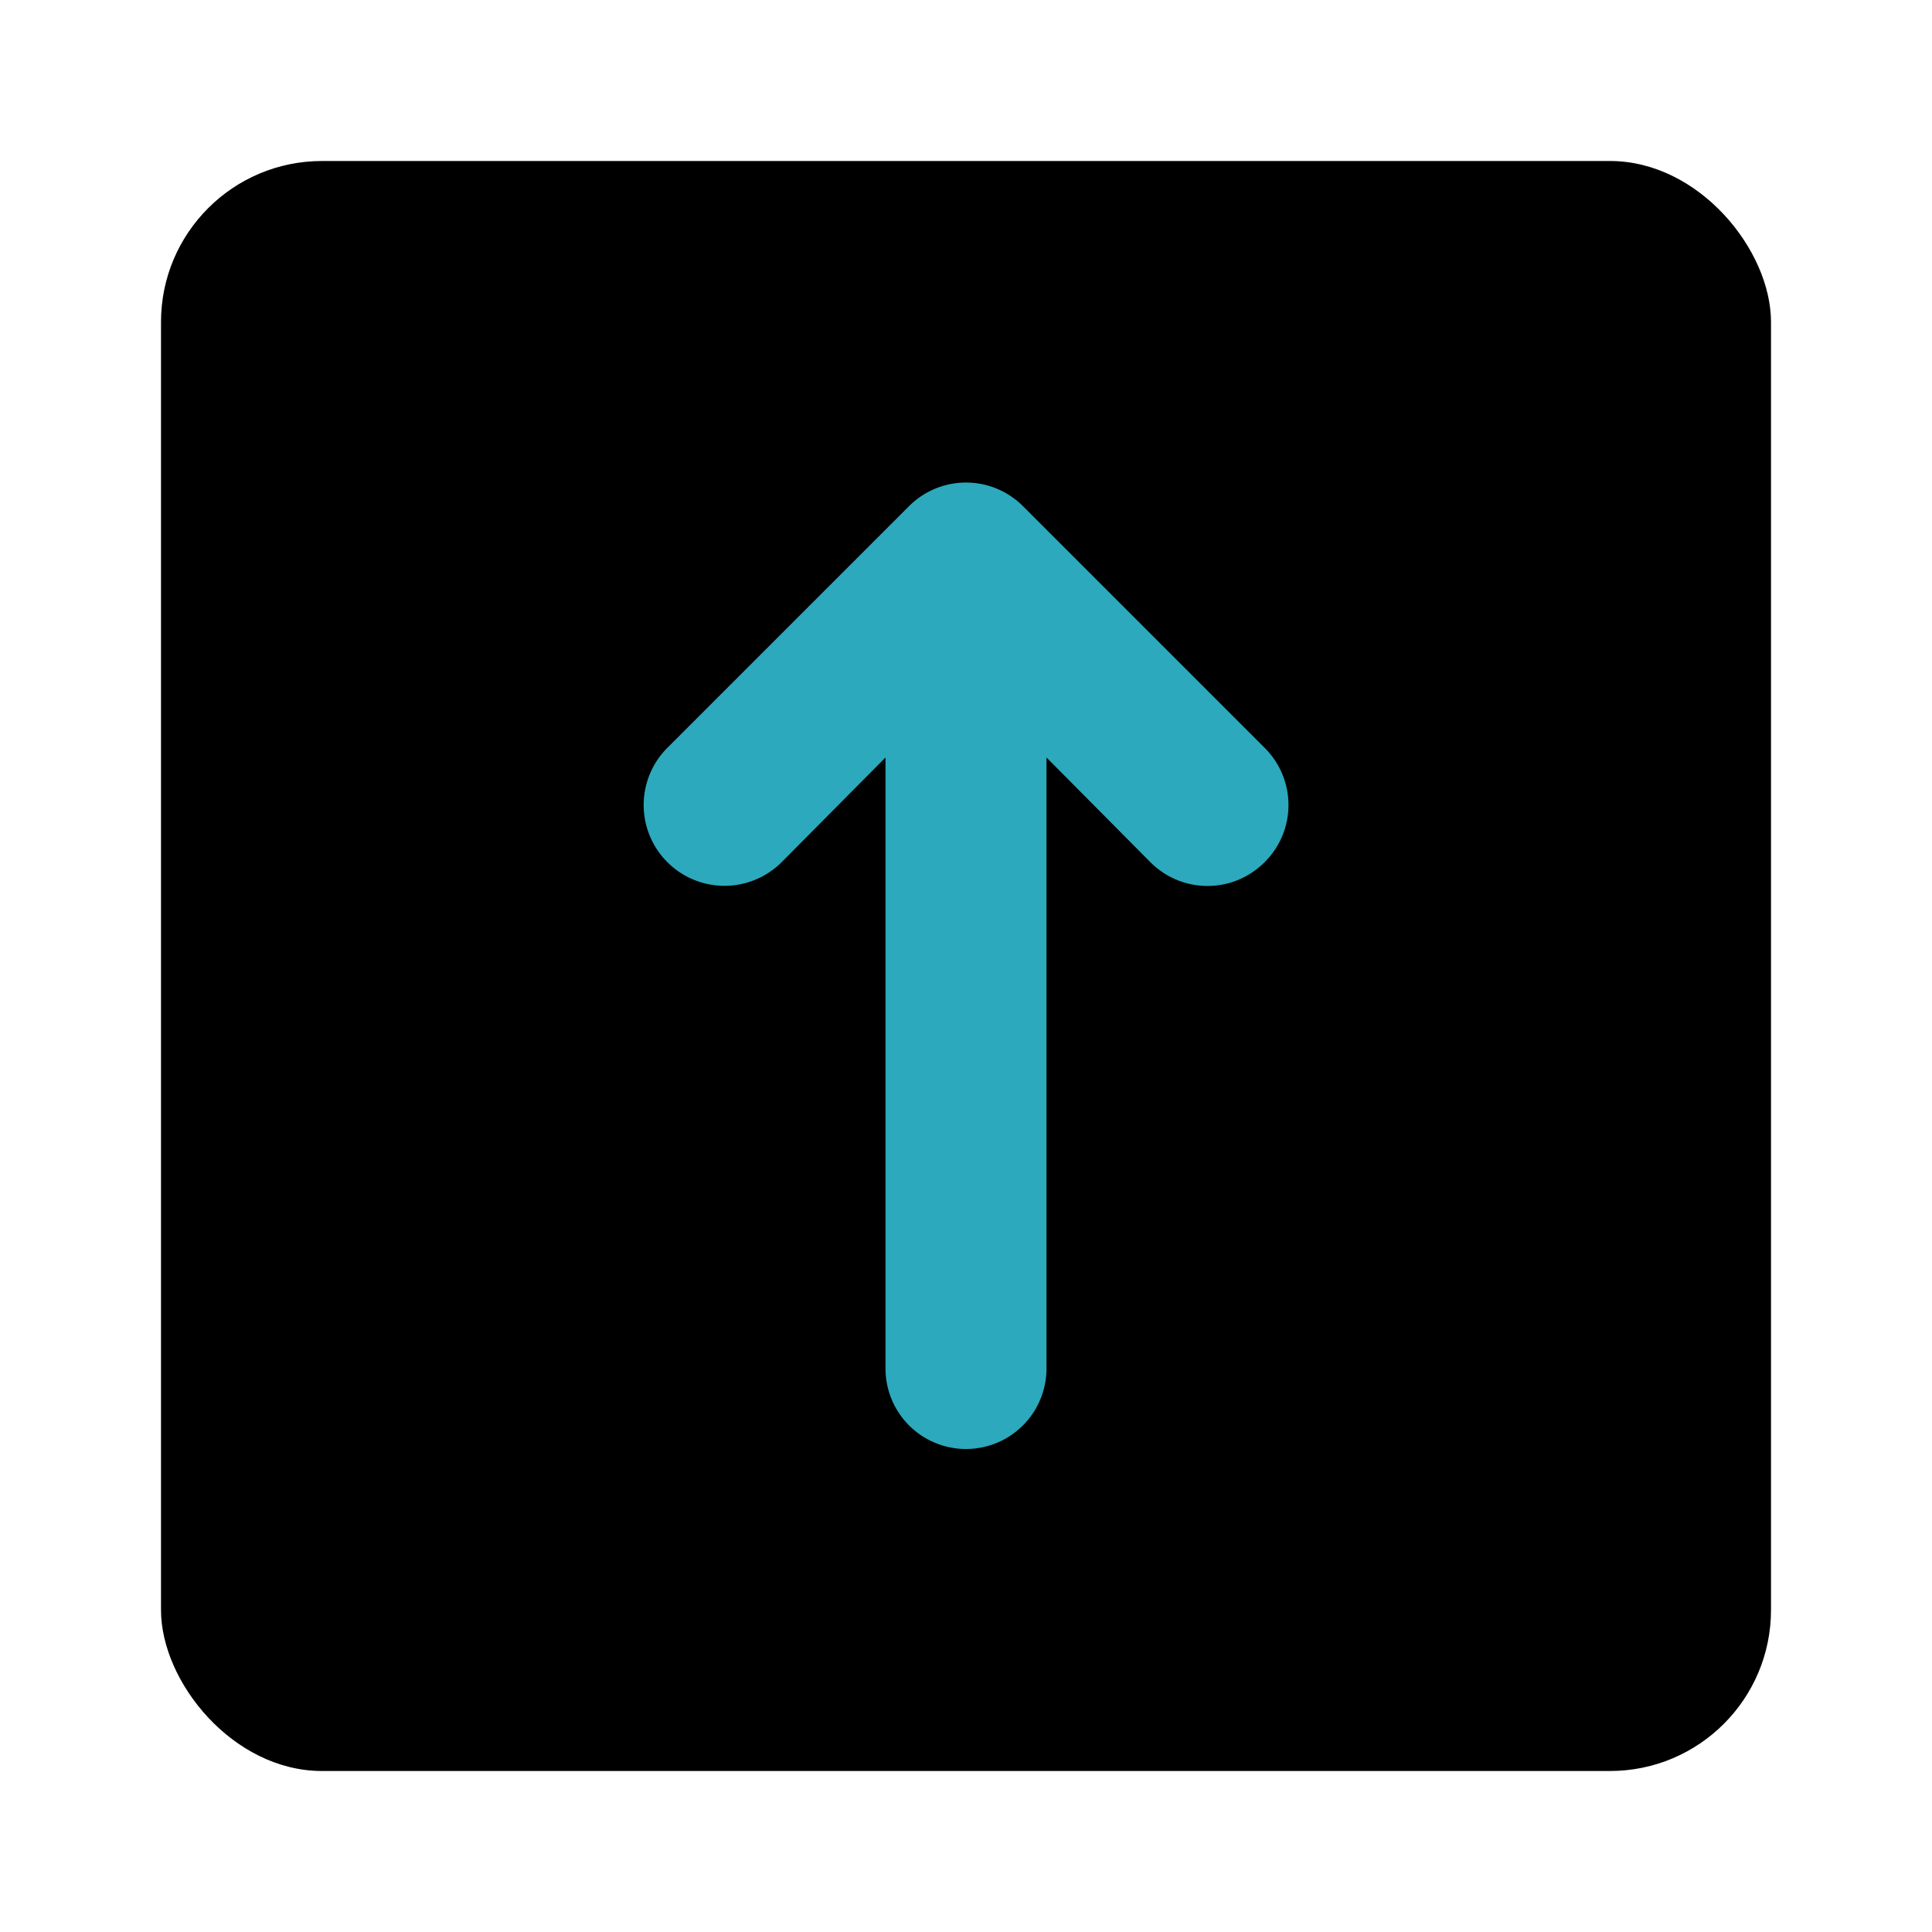
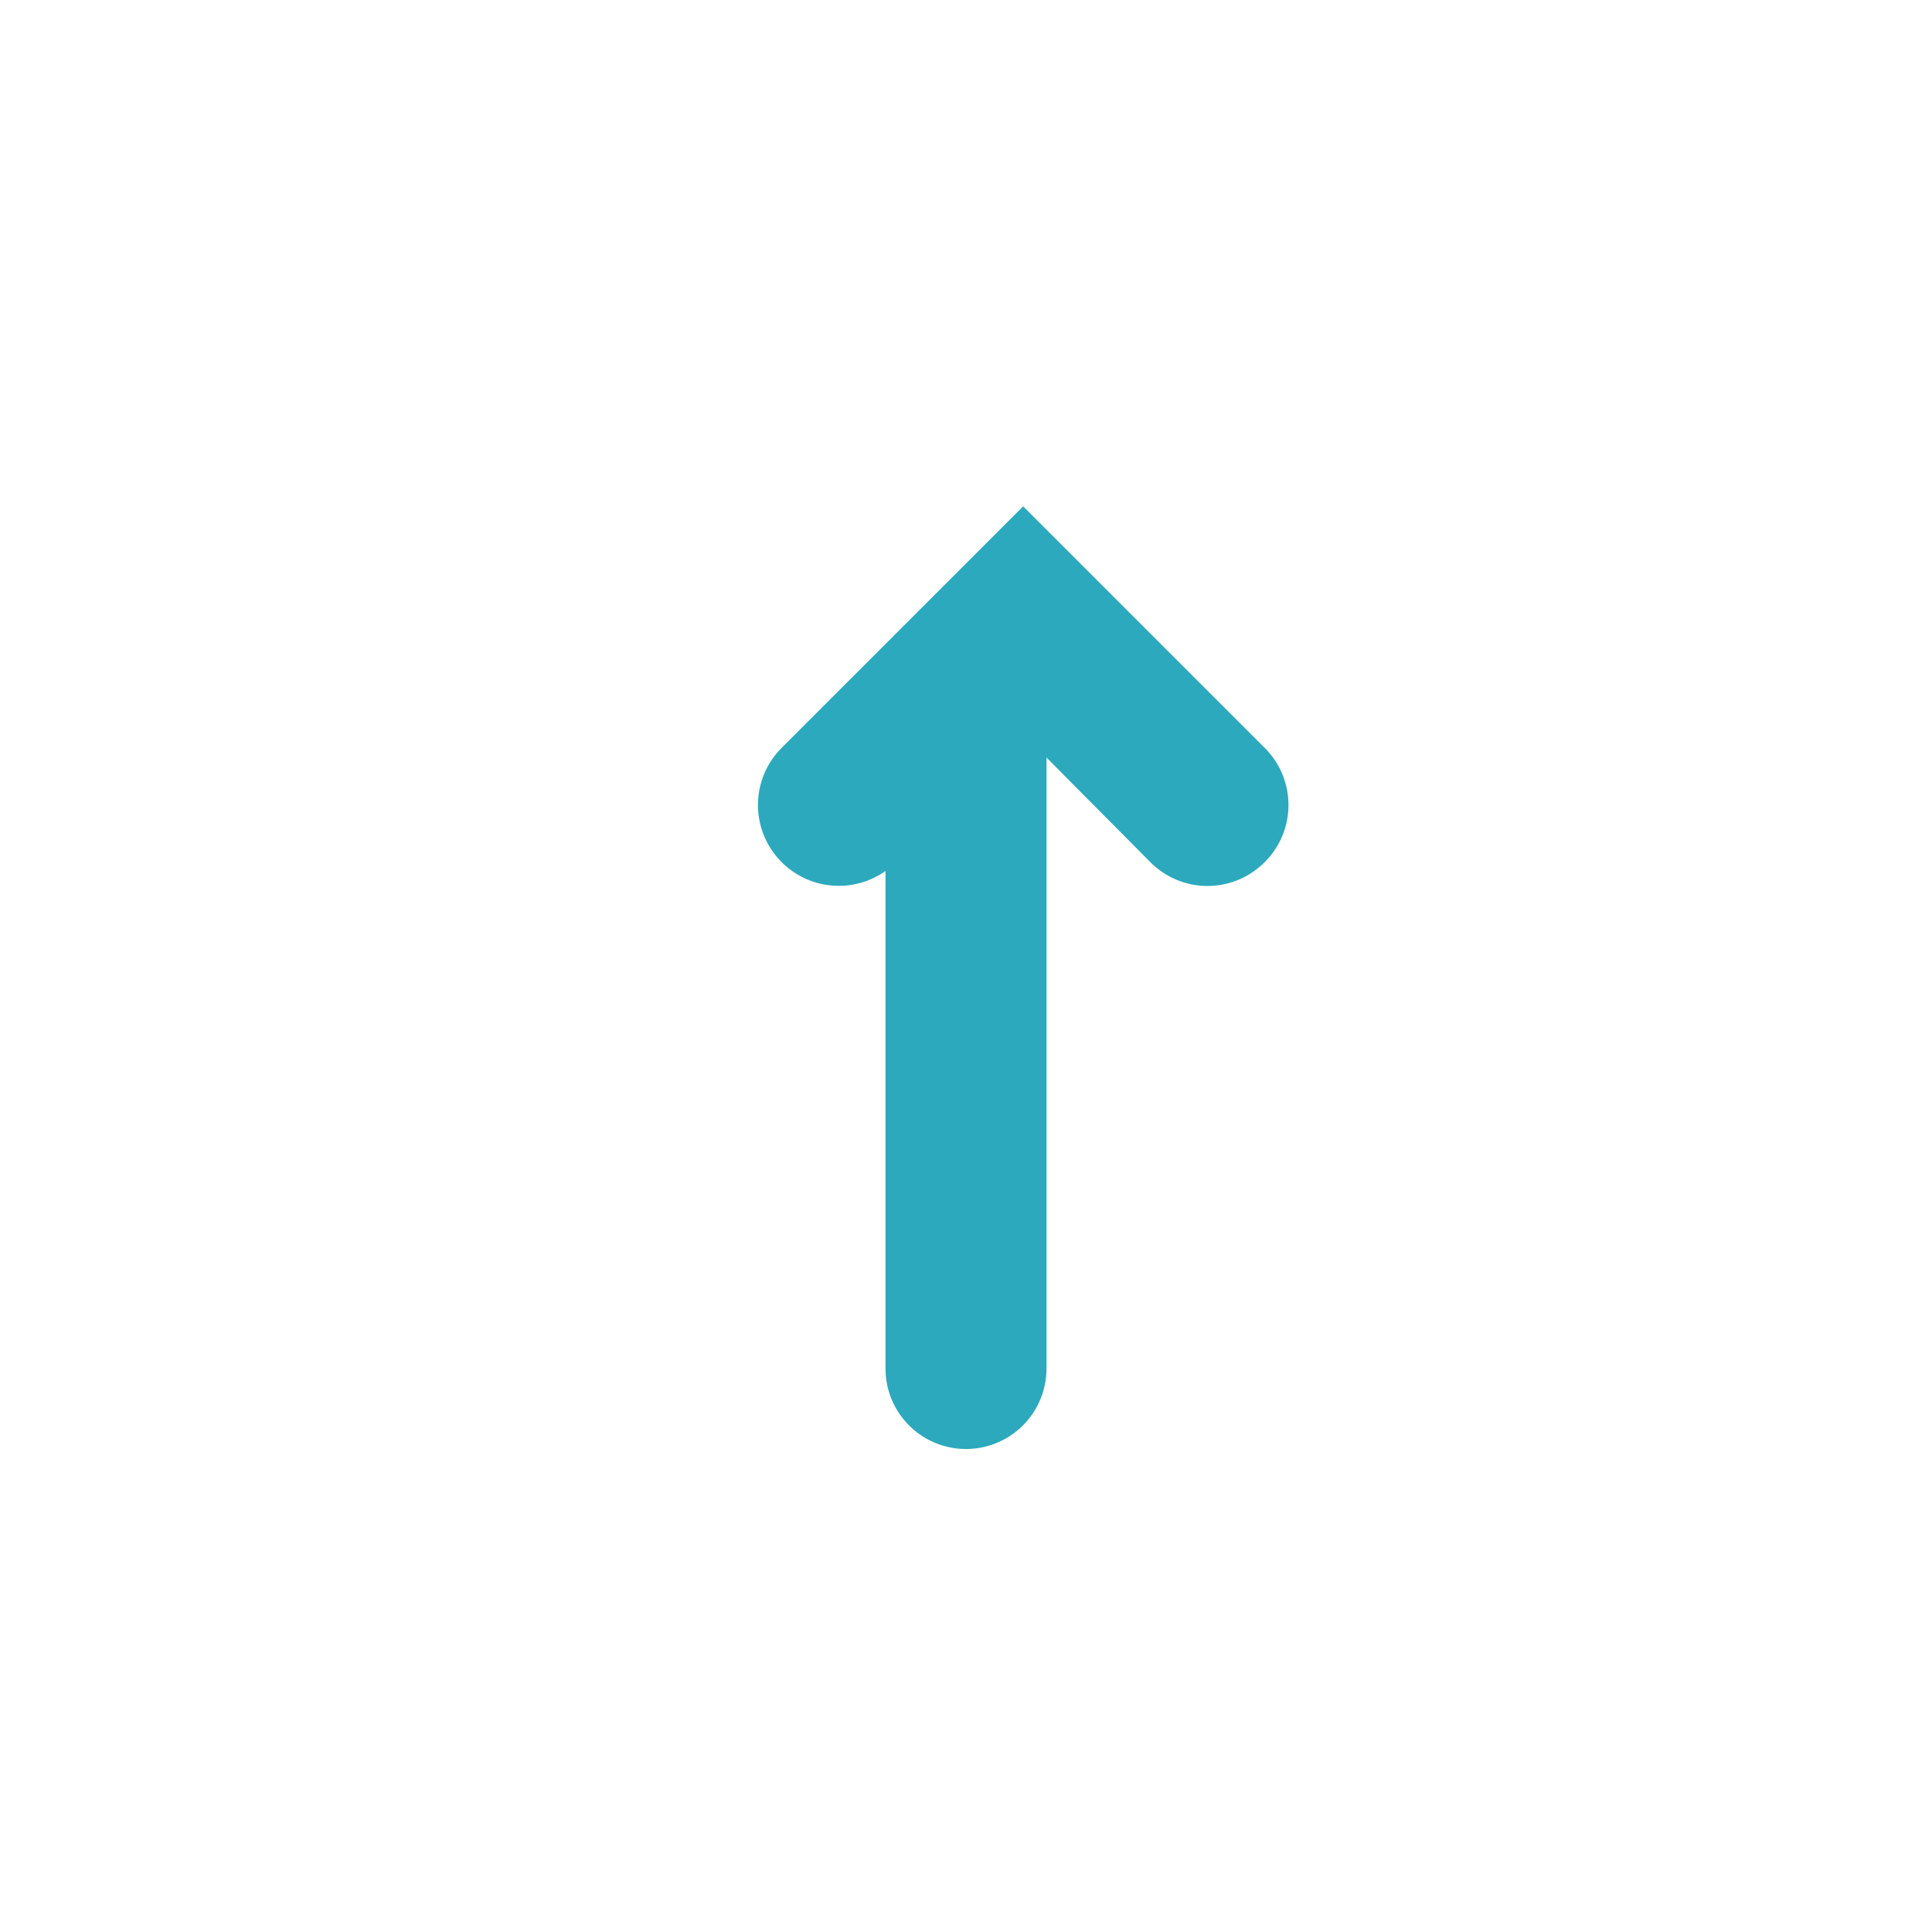
<svg xmlns="http://www.w3.org/2000/svg" fill="#000000" width="800px" height="800px" viewBox="0 0 24 24" id="up-square-2" data-name="Flat Color" class="icon flat-color">
-   <rect id="primary" x="2" y="2" width="20" height="20" rx="2" style="fill: rgb(0, 0, 0);" />
-   <path id="secondary" d="M15.71,9.29l-3-3a1,1,0,0,0-1.42,0l-3,3a1,1,0,0,0,1.42,1.42L11,9.41V17a1,1,0,0,0,2,0V9.41l1.29,1.3a1,1,0,0,0,1.42,0A1,1,0,0,0,15.71,9.29Z" style="fill: rgb(44, 169, 188);" />
+   <path id="secondary" d="M15.71,9.29l-3-3l-3,3a1,1,0,0,0,1.42,1.42L11,9.41V17a1,1,0,0,0,2,0V9.41l1.29,1.3a1,1,0,0,0,1.42,0A1,1,0,0,0,15.71,9.29Z" style="fill: rgb(44, 169, 188);" />
</svg>